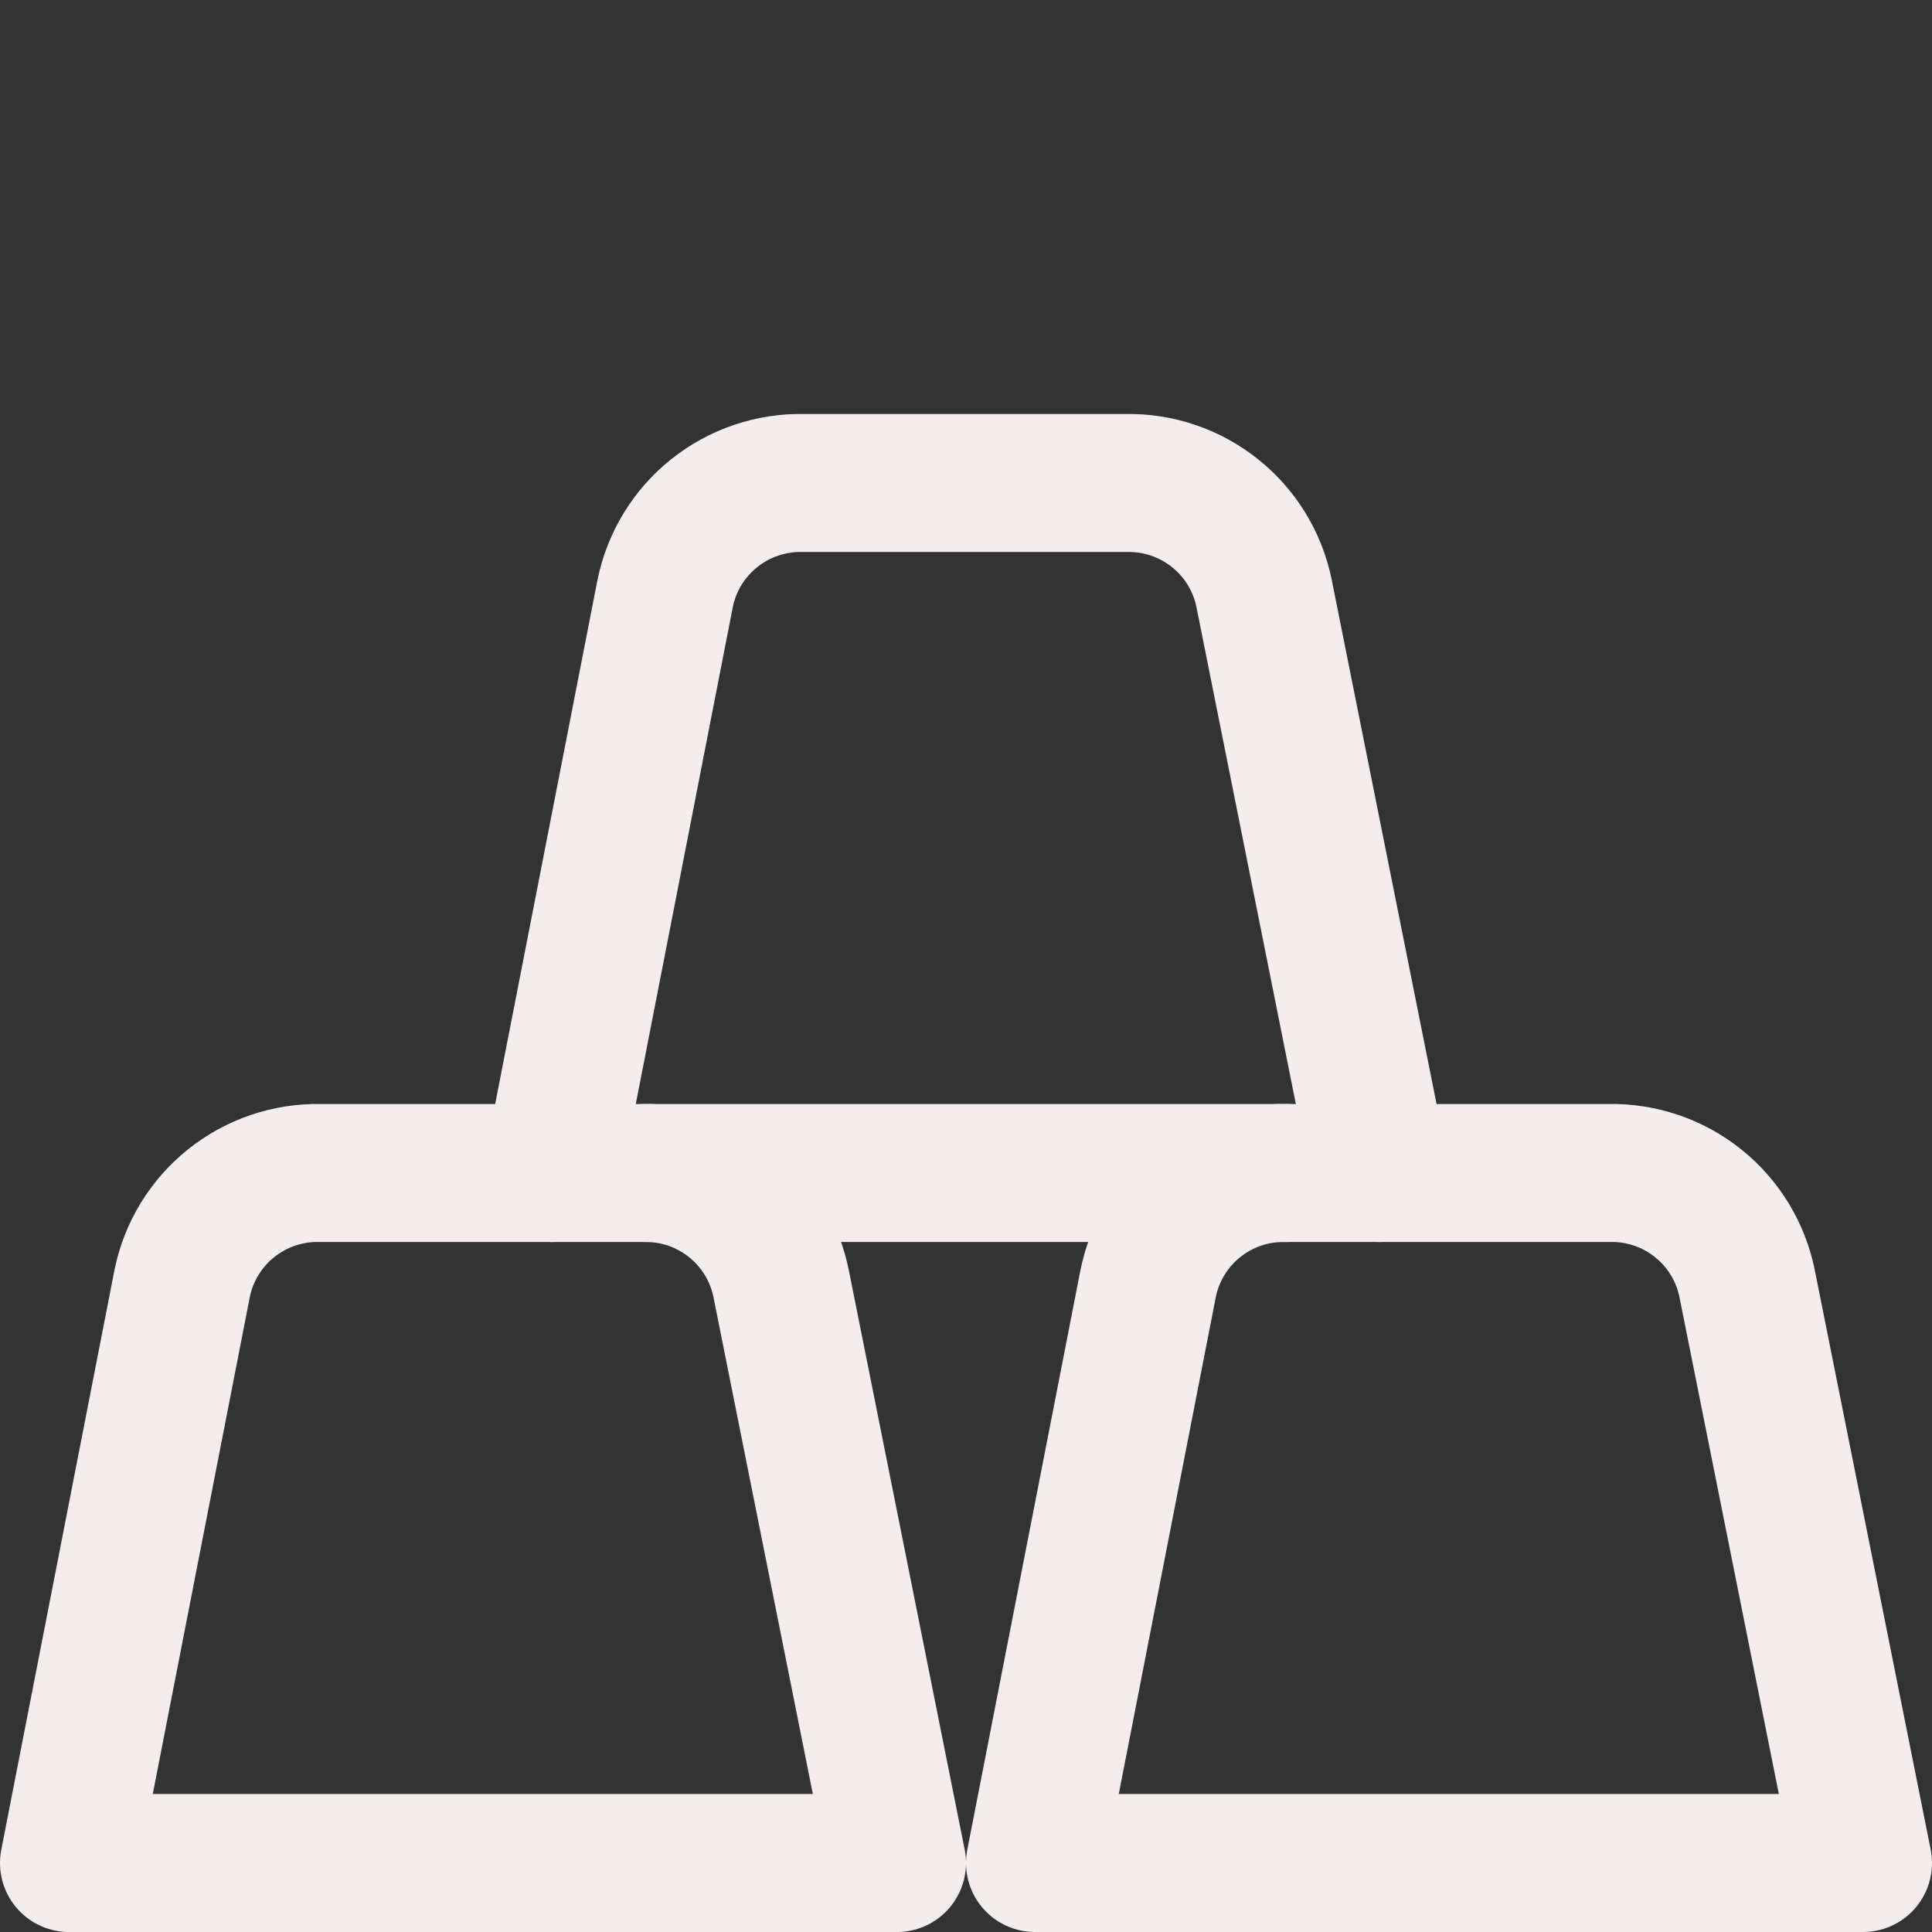
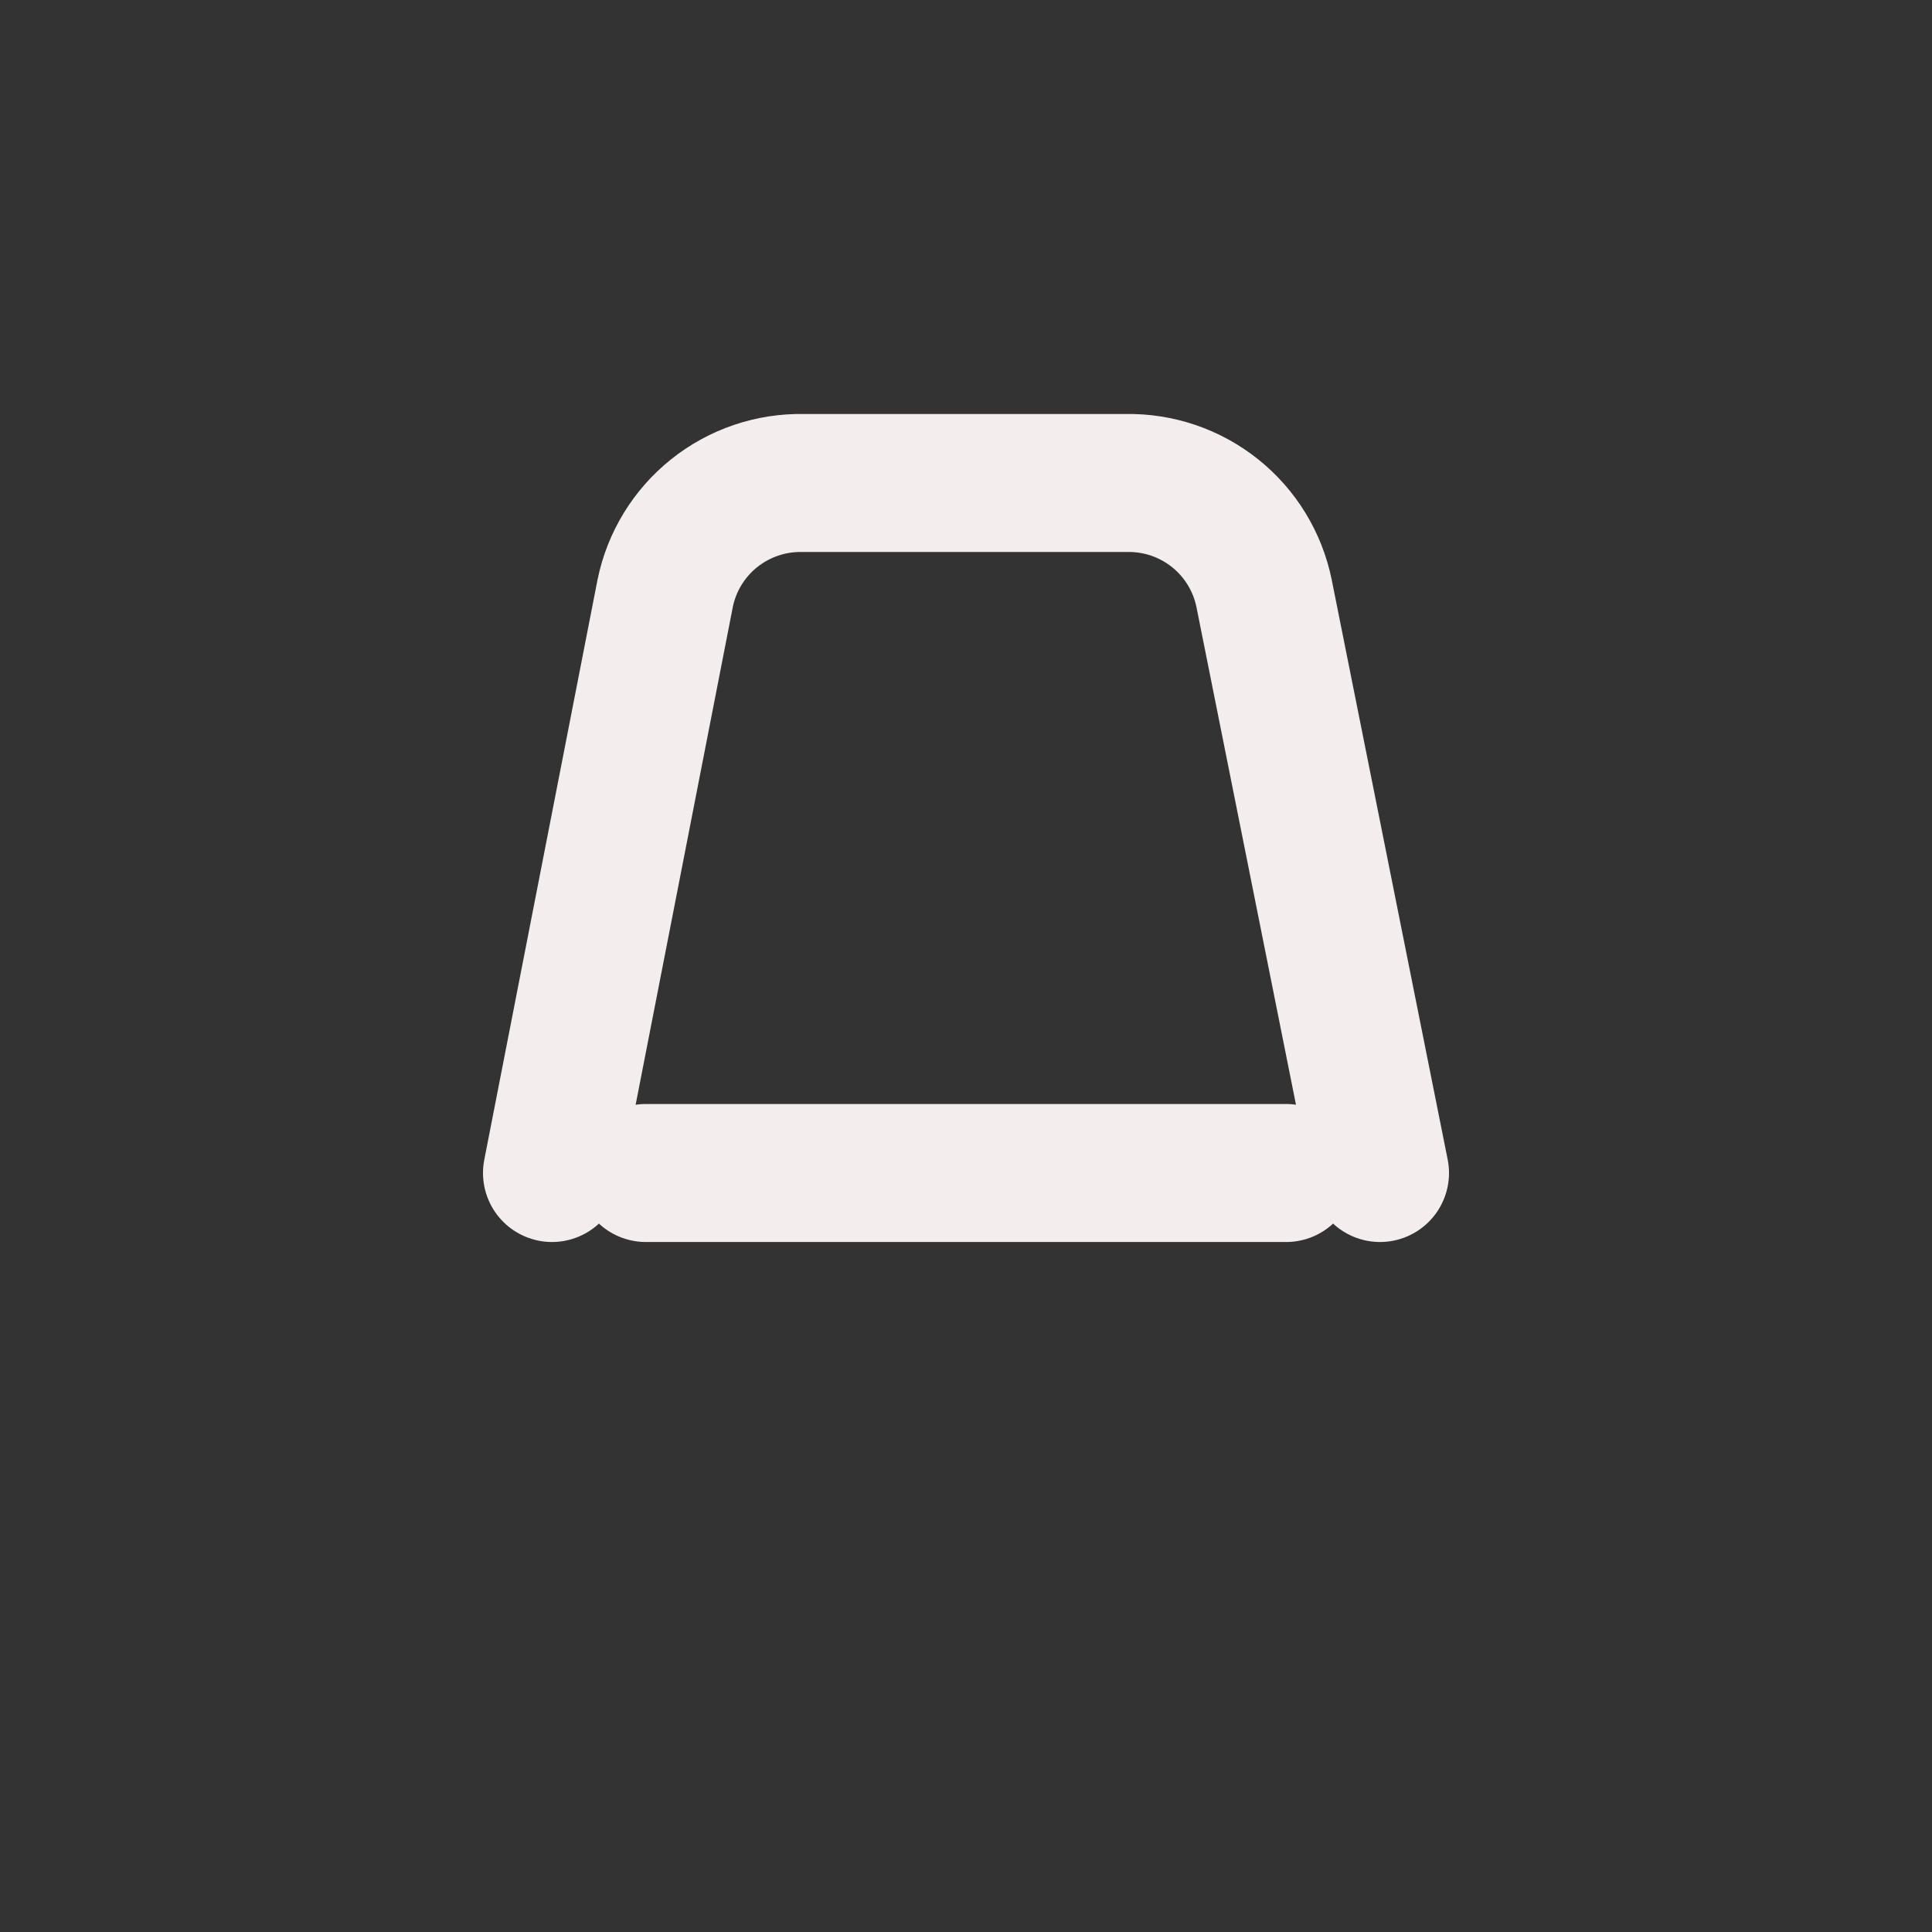
<svg xmlns="http://www.w3.org/2000/svg" width="42" height="42" viewBox="0 0 42 42" fill="none">
  <rect x="0" y="0" width="42" height="42" fill="#333333" stroke="none" />
-   <path d="M16.98 27.9C16.84 27.212 16.463 26.595 15.915 26.157C15.366 25.718 14.682 25.486 13.98 25.5H6.96C6.258 25.486 5.574 25.718 5.025 26.157C4.477 26.595 4.1 27.212 3.96 27.9L1.5 40.5H19.5L16.98 27.9ZM37.98 27.9C37.84 27.212 37.463 26.595 36.915 26.157C36.366 25.718 35.682 25.486 34.98 25.5H27.96C27.258 25.486 26.574 25.718 26.025 26.157C25.477 26.595 25.1 27.212 24.96 27.9L22.5 40.5H40.5L37.98 27.9Z" stroke="#F4EDED" stroke-width="3" stroke-linecap="round" stroke-linejoin="round" />
  <path d="M30 25.5L27.48 12.9C27.34 12.212 26.963 11.595 26.415 11.157C25.866 10.718 25.182 10.486 24.48 10.5H17.46C16.758 10.486 16.074 10.718 15.525 11.157C14.977 11.595 14.6 12.212 14.46 12.9L12 25.5M14.04 25.5H27.96" stroke="#F4EDED" stroke-width="3" stroke-linecap="round" stroke-linejoin="round" />
</svg>